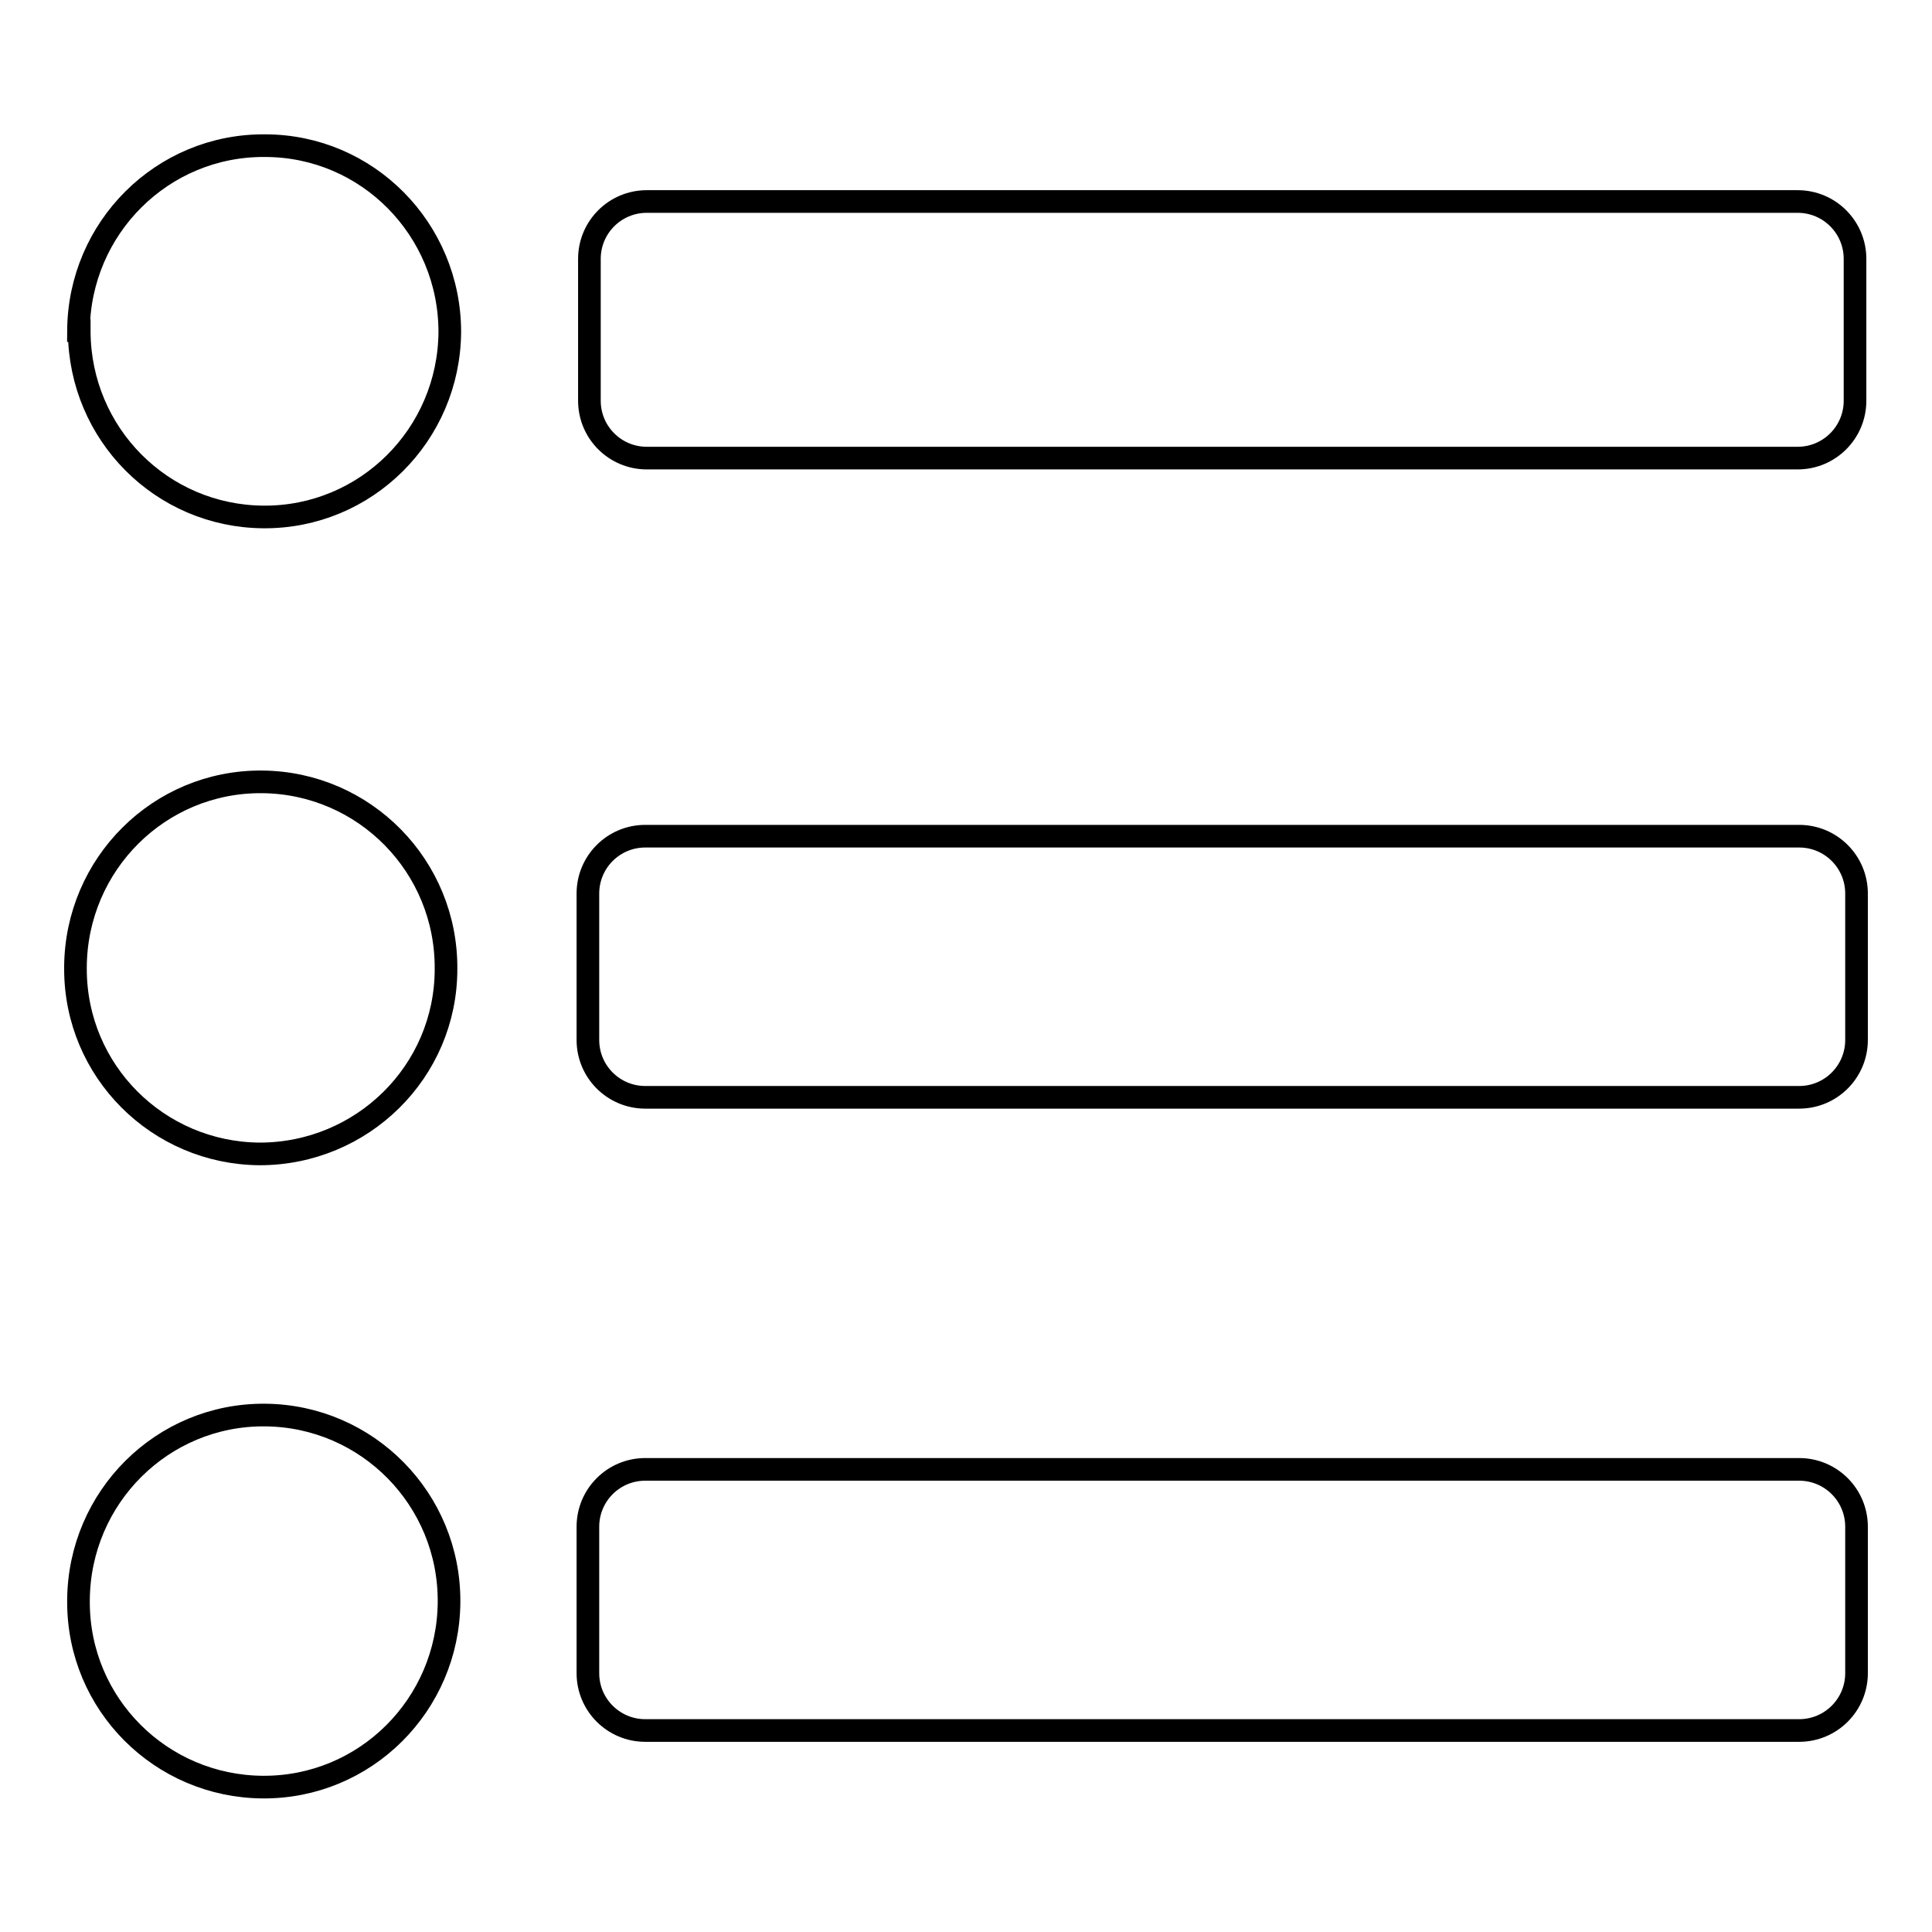
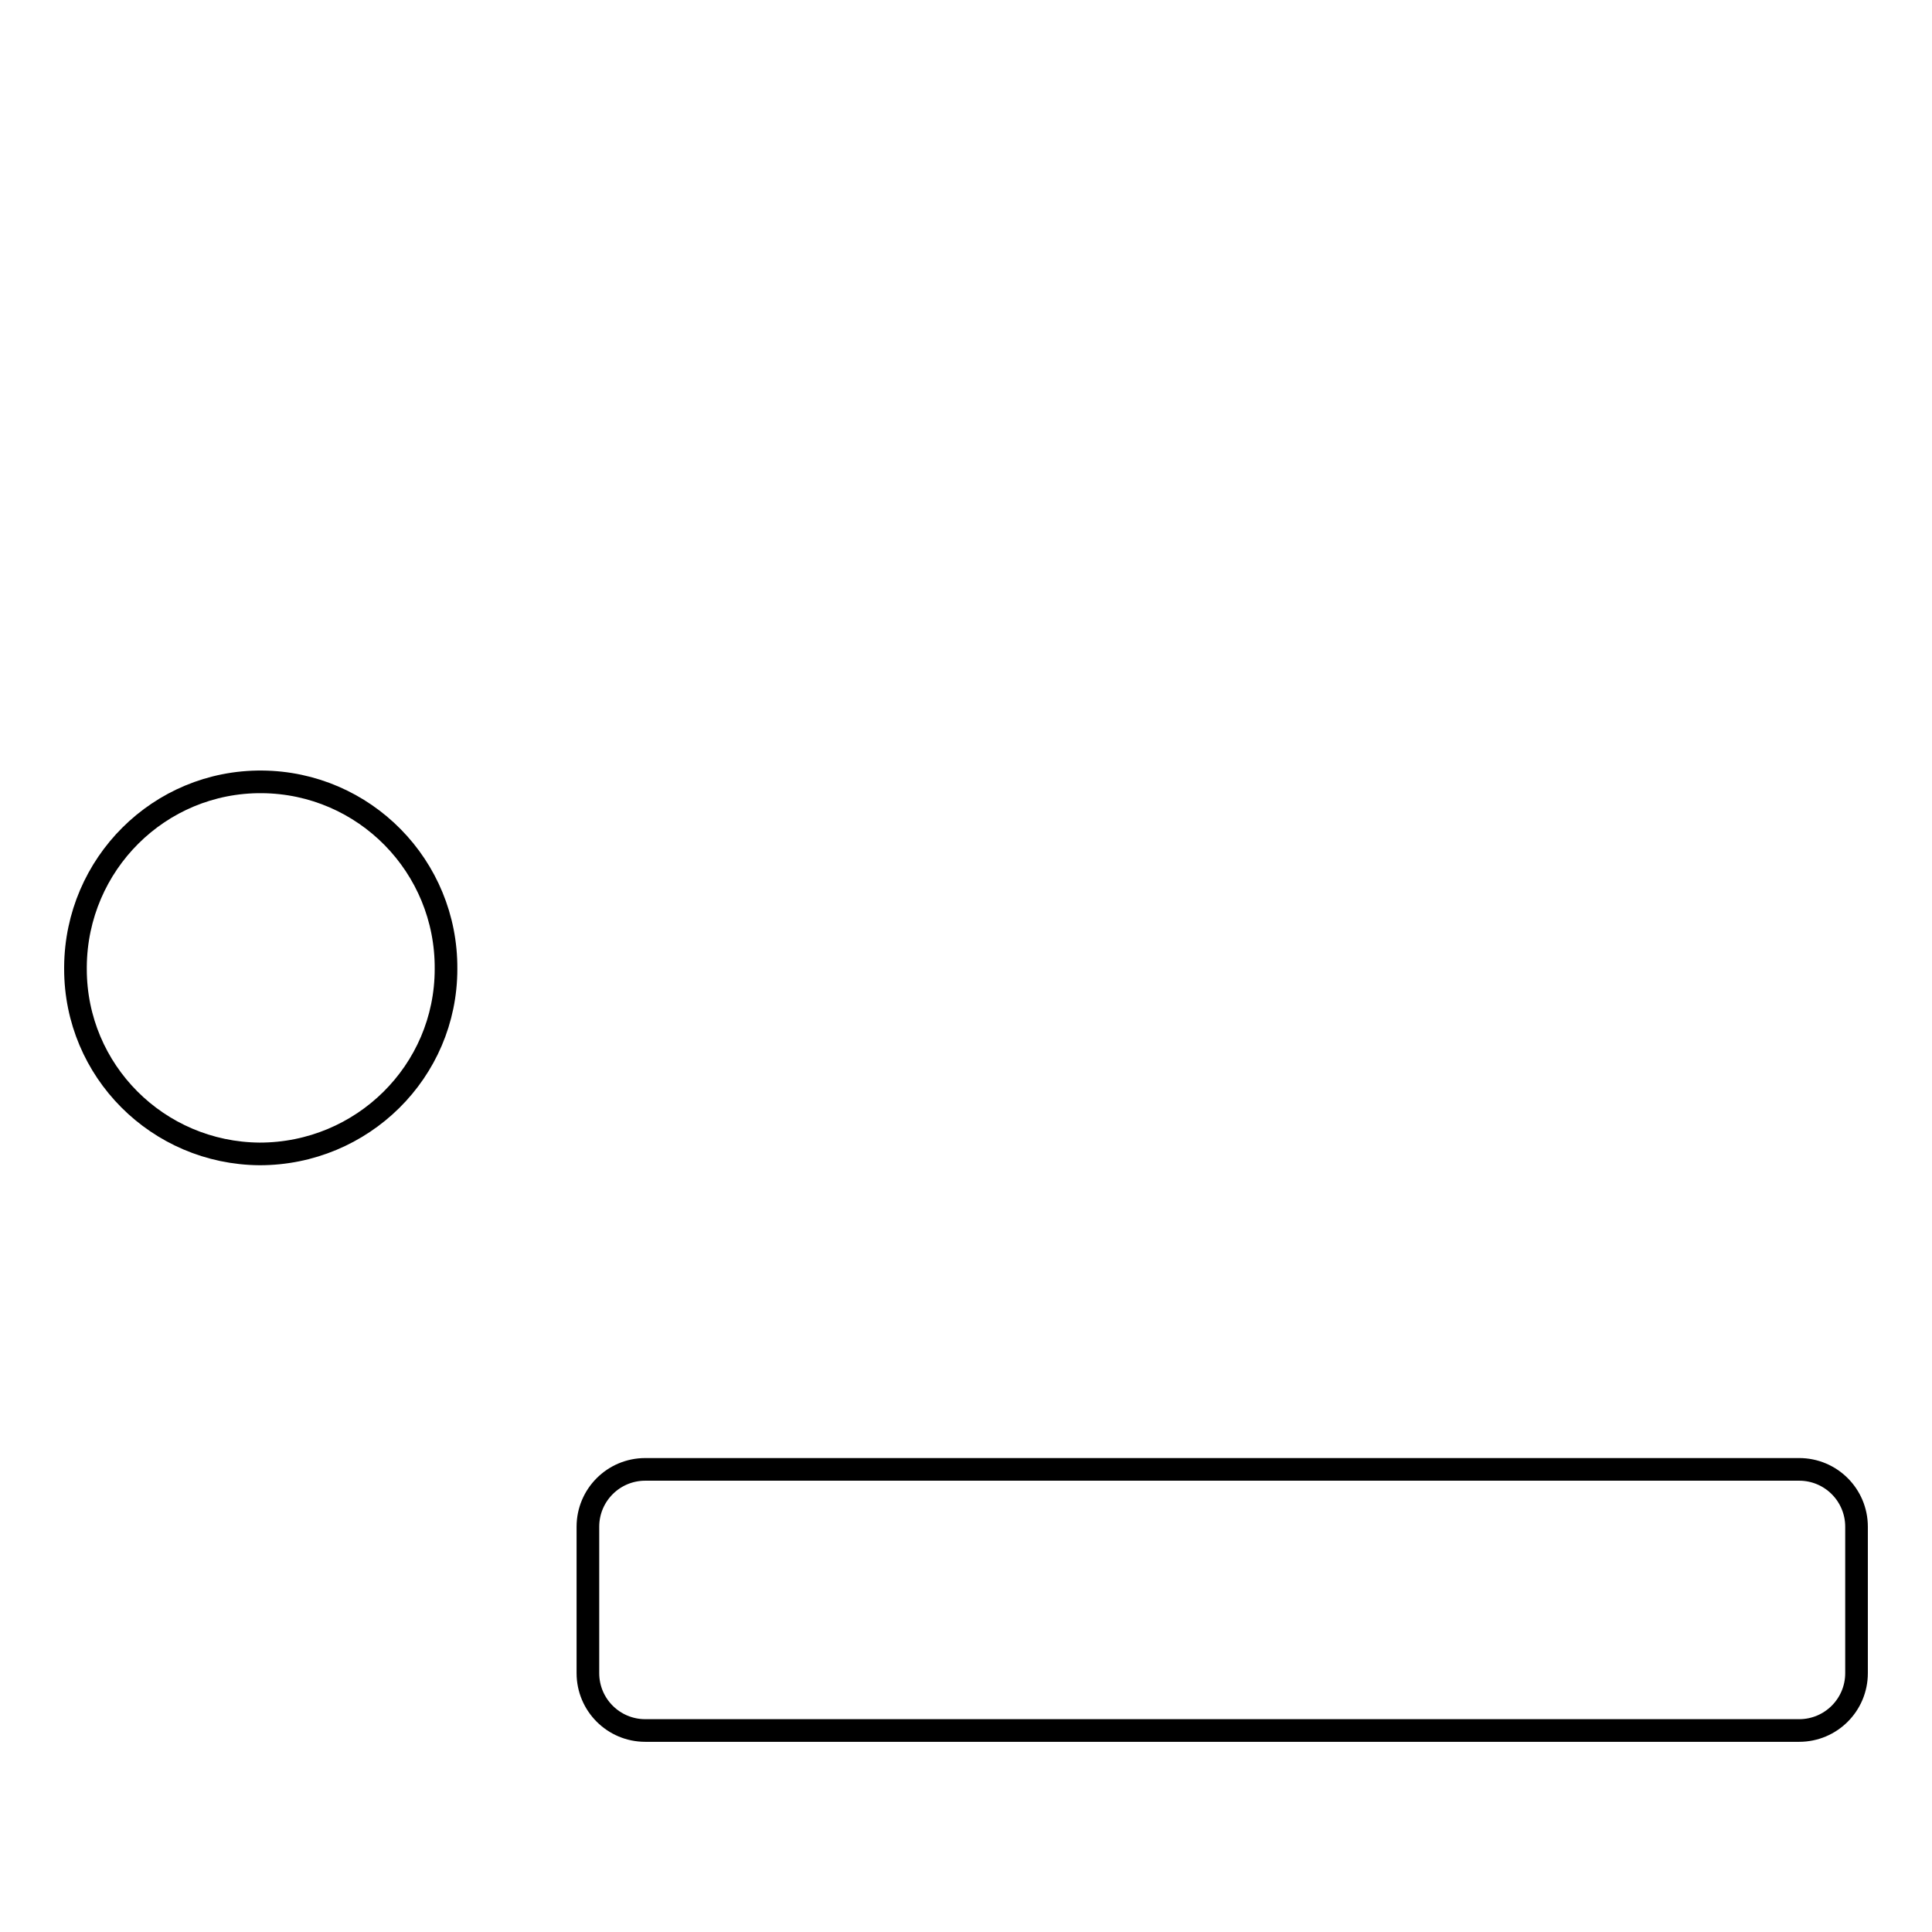
<svg xmlns="http://www.w3.org/2000/svg" version="1.1" x="0px" y="0px" viewBox="0 0 256 256" enable-background="new 0 0 256 256" xml:space="preserve">
  <g>
    <g>
-       <path stroke-width="3" fill-opacity="0" stroke="#000000" d="M10.4,43.8c0.1-13.6,11.1-24.6,24.7-24.5C48.7,19.3,59.6,30.4,59.6,44c-0.1,13.6-11.1,24.6-24.7,24.5c-13.5-0.1-24.3-11-24.4-24.5V43.8z" />
-       <path stroke-width="3" fill-opacity="0" stroke="#000000" d="M245.8,53.1c0,4.2-3.4,7.6-7.6,7.6H85.7c-4.2,0-7.6-3.4-7.6-7.6V34.3c0-4.2,3.4-7.6,7.6-7.6h152.5c4.2,0,7.6,3.4,7.6,7.6V53.1L245.8,53.1z" />
      <path stroke-width="3" fill-opacity="0" stroke="#000000" d="M10,128.1c0.1-13.6,11.1-24.6,24.7-24.5c13.6,0.1,24.5,11.2,24.4,24.8C59.1,142,48,152.9,34.4,152.9c-13.5-0.1-24.4-11-24.4-24.5V128.1z" />
-       <path stroke-width="3" fill-opacity="0" stroke="#000000" d="M246,137.8c0,4.2-3.4,7.6-7.6,7.6H85.5c-4.2,0-7.6-3.4-7.6-7.6v-19.4c0-4.2,3.4-7.6,7.6-7.6h152.9c4.2,0,7.6,3.4,7.6,7.6V137.8L246,137.8z" />
-       <path stroke-width="3" fill-opacity="0" stroke="#000000" d="M10.4,212c0.1-13.6,11.1-24.6,24.7-24.5c13.6,0.1,24.5,11.2,24.4,24.8c-0.1,13.6-11.1,24.6-24.7,24.5c-13.5-0.1-24.4-11-24.4-24.5V212z" />
      <path stroke-width="3" fill-opacity="0" stroke="#000000" d="M246,221.7c0,4.2-3.4,7.6-7.6,7.6H85.5c-4.2,0-7.6-3.4-7.6-7.6v-19.4c0-4.2,3.4-7.6,7.6-7.6h152.9c4.2,0,7.6,3.4,7.6,7.6V221.7L246,221.7z" />
    </g>
  </g>
</svg>